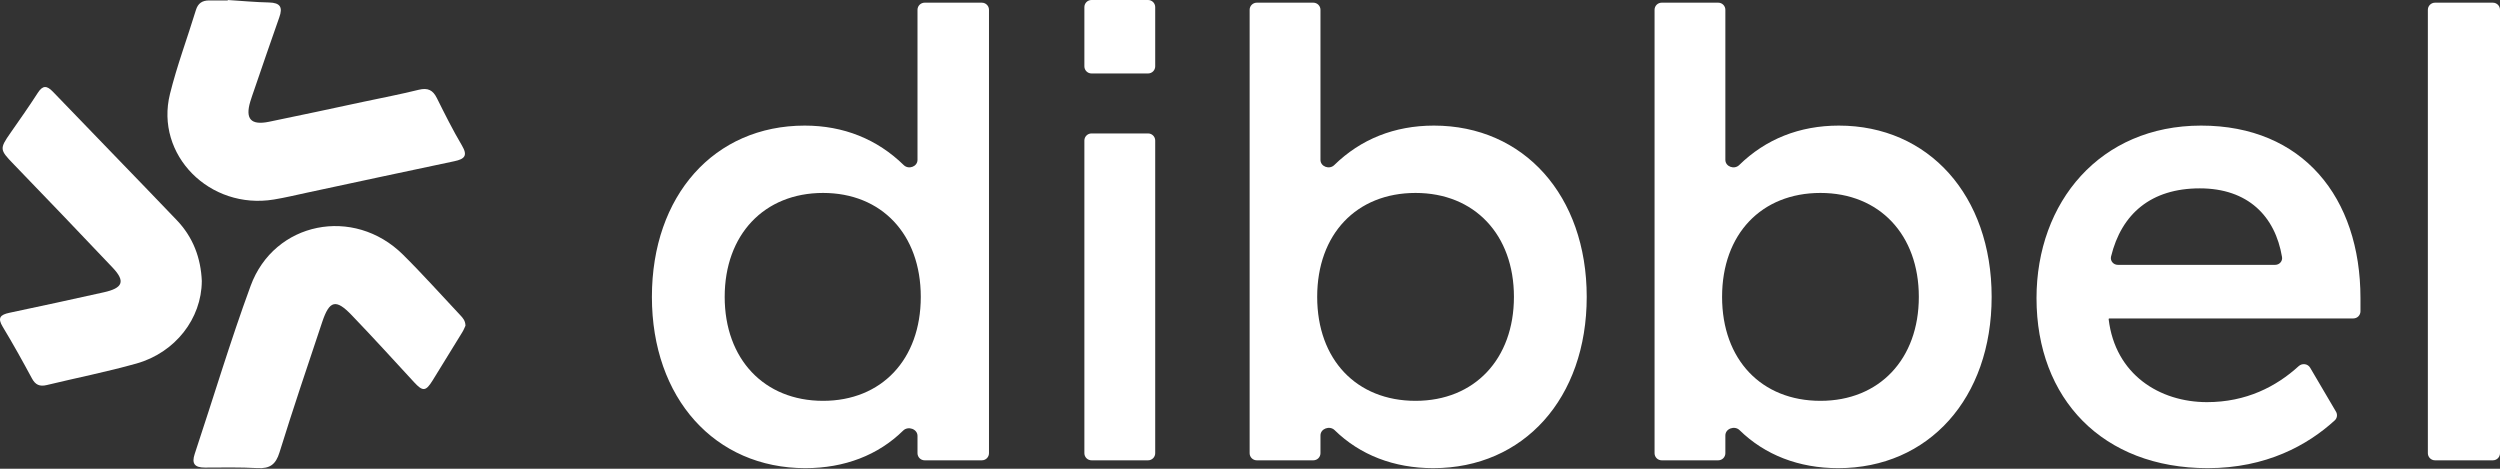
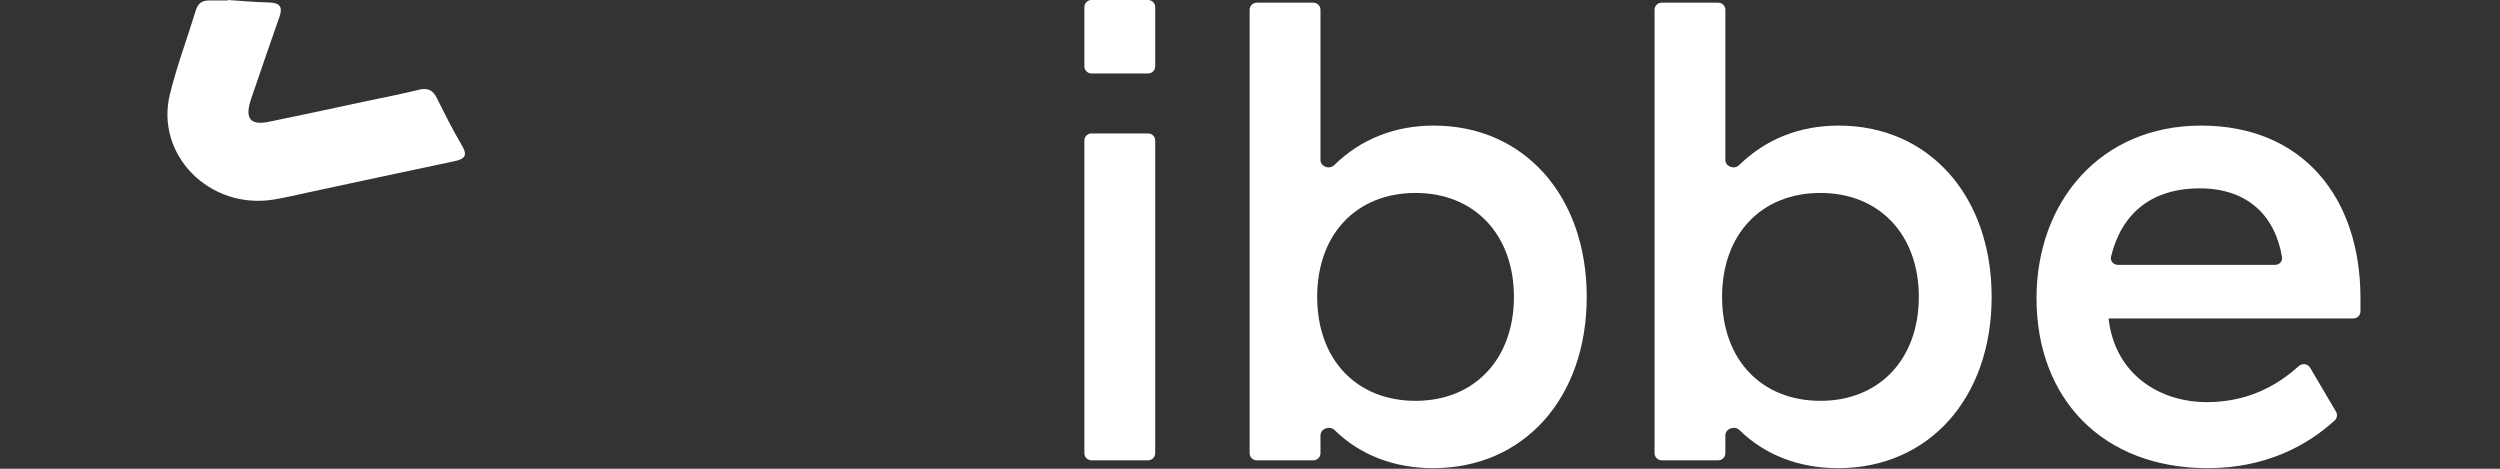
<svg xmlns="http://www.w3.org/2000/svg" width="96" height="18" viewBox="0 0 96 18" fill="none">
  <rect x="0" y="0" width="96" height="18" fill="#333333" stroke="none" />
-   <path d="M95.726 0.103C95.878 0.103 96 0.226 96 0.376V17.403C96 17.554 95.878 17.676 95.726 17.676H93.504C93.353 17.676 93.23 17.554 93.23 17.403V0.376C93.23 0.226 93.353 0.103 93.504 0.103H95.726Z" fill="white" />
  <path d="M78.202 11.45C78.202 7.76 80.644 4.823 84.523 4.823C88.426 4.823 90.642 7.584 90.642 11.45V11.955C90.642 12.106 90.519 12.228 90.368 12.228H80.997C80.983 12.228 80.972 12.24 80.972 12.254C81.224 14.387 82.936 15.442 84.749 15.442C86.255 15.442 87.41 14.844 88.269 14.06C88.402 13.938 88.617 13.964 88.709 14.119L89.703 15.81C89.766 15.918 89.748 16.056 89.656 16.141C88.617 17.091 87.026 17.977 84.775 17.977C80.745 17.977 78.202 15.316 78.202 11.45ZM87.368 10.17C87.53 10.17 87.657 10.03 87.63 9.87C87.367 8.3 86.321 7.233 84.472 7.233C82.601 7.233 81.465 8.21 81.064 9.851C81.024 10.016 81.153 10.17 81.324 10.17H87.368Z" fill="white" />
  <path d="M65.981 0.103C66.132 0.103 66.254 0.226 66.254 0.376V6.139C66.254 6.399 66.597 6.522 66.783 6.34C67.802 5.344 69.098 4.823 70.611 4.823C74.061 4.823 76.479 7.509 76.479 11.4C76.479 15.291 74.061 17.977 70.586 17.977C69.074 17.977 67.773 17.471 66.798 16.517C66.609 16.333 66.254 16.458 66.254 16.721V17.403C66.254 17.554 66.132 17.676 65.981 17.676H63.808C63.657 17.676 63.535 17.554 63.535 17.403V0.376C63.535 0.226 63.657 0.103 63.808 0.103H65.981ZM73.683 11.4C73.683 9.015 72.172 7.409 69.906 7.409C67.639 7.409 66.128 8.99 66.128 11.4C66.128 13.81 67.639 15.392 69.906 15.392C72.172 15.392 73.683 13.785 73.683 11.4Z" fill="white" />
  <path d="M50.432 0.103C50.583 0.103 50.706 0.226 50.706 0.376V6.139C50.706 6.399 51.048 6.522 51.234 6.34C52.253 5.344 53.55 4.823 55.062 4.823C58.513 4.823 60.93 7.509 60.93 11.4C60.93 15.291 58.513 17.977 55.037 17.977C53.526 17.977 52.224 17.471 51.249 16.517C51.061 16.333 50.706 16.458 50.706 16.721V17.403C50.706 17.554 50.583 17.676 50.432 17.676H48.26C48.109 17.676 47.986 17.554 47.986 17.403V0.376C47.986 0.226 48.109 0.103 48.26 0.103H50.432ZM58.135 11.4C58.135 9.015 56.624 7.409 54.357 7.409C52.091 7.409 50.58 8.99 50.58 11.4C50.58 13.81 52.091 15.392 54.357 15.392C56.624 15.392 58.135 13.785 58.135 11.4Z" fill="white" />
  <path d="M44.086 5.124C44.237 5.124 44.36 5.246 44.36 5.397V17.403C44.36 17.554 44.237 17.676 44.086 17.676H41.914C41.763 17.676 41.64 17.554 41.64 17.403V5.397C41.64 5.246 41.763 5.124 41.914 5.124H44.086Z" fill="white" />
  <path d="M44.086 0C44.237 0 44.36 0.122 44.36 0.273V2.548C44.36 2.698 44.237 2.821 44.086 2.821H41.914C41.763 2.821 41.64 2.698 41.64 2.548V0.273C41.64 0.122 41.763 0 41.914 0H44.086Z" fill="white" />
-   <path d="M37.703 0.103C37.855 0.103 37.977 0.226 37.977 0.376V17.403C37.977 17.554 37.855 17.676 37.703 17.676H35.506C35.355 17.676 35.232 17.554 35.232 17.403V16.738C35.232 16.473 34.871 16.348 34.682 16.534C33.724 17.477 32.429 17.977 30.926 17.977C27.451 17.977 25.033 15.291 25.033 11.4C25.033 7.509 27.426 4.823 30.901 4.823C32.392 4.823 33.685 5.344 34.704 6.34C34.89 6.522 35.232 6.399 35.232 6.139V0.376C35.232 0.226 35.355 0.103 35.506 0.103H37.703ZM31.606 7.409C29.34 7.409 27.828 9.015 27.828 11.4C27.828 13.785 29.34 15.392 31.606 15.392C33.847 15.392 35.358 13.81 35.358 11.4C35.358 8.99 33.847 7.409 31.606 7.409Z" fill="white" />
-   <path d="M7.75 10.798C7.75 10.797 7.749 10.797 7.749 10.798C7.74 12.229 6.736 13.539 5.238 13.96C4.103 14.279 2.942 14.509 1.796 14.786C1.522 14.852 1.357 14.777 1.225 14.529C0.865 13.861 0.496 13.196 0.103 12.546C-0.101 12.208 0.005 12.087 0.362 12.011C1.571 11.758 2.777 11.492 3.983 11.225C4.72 11.063 4.824 10.804 4.327 10.279C3.067 8.945 1.792 7.622 0.519 6.3C-0.014 5.75 -0.021 5.711 0.403 5.103C0.758 4.594 1.116 4.087 1.451 3.566C1.641 3.27 1.799 3.279 2.033 3.523C3.614 5.169 5.209 6.803 6.786 8.452C7.415 9.108 7.713 9.906 7.75 10.797C7.75 10.798 7.75 10.798 7.75 10.798Z" fill="white" />
-   <path d="M17.873 12.511C17.873 12.511 17.872 12.511 17.872 12.511C17.844 12.569 17.808 12.668 17.753 12.756C17.375 13.374 16.995 13.991 16.613 14.608C16.35 15.034 16.235 15.04 15.9 14.676C15.103 13.812 14.313 12.942 13.498 12.095C12.898 11.471 12.651 11.534 12.373 12.364C11.815 14.031 11.253 15.697 10.732 17.375C10.591 17.828 10.372 18.001 9.889 17.975C9.217 17.939 8.543 17.952 7.869 17.955C7.467 17.957 7.354 17.797 7.477 17.43C8.193 15.279 8.842 13.105 9.624 10.977C10.529 8.512 13.583 7.907 15.472 9.776C16.233 10.528 16.943 11.327 17.676 12.105C17.773 12.209 17.872 12.314 17.874 12.511C17.874 12.511 17.873 12.511 17.873 12.511Z" fill="white" />
  <path d="M8.749 0.008C8.749 0.003 8.753 0 8.758 0.001C9.281 0.034 9.803 0.084 10.327 0.095C10.77 0.104 10.861 0.284 10.726 0.662C10.397 1.59 10.081 2.522 9.761 3.452C9.71 3.602 9.655 3.751 9.61 3.903C9.412 4.568 9.635 4.818 10.329 4.676C11.54 4.43 12.745 4.166 13.953 3.909C14.664 3.758 15.378 3.621 16.082 3.447C16.434 3.361 16.625 3.463 16.775 3.765C17.081 4.379 17.389 4.997 17.739 5.588C17.968 5.975 17.846 6.107 17.446 6.191C15.563 6.586 13.681 6.994 11.8 7.396C11.373 7.488 10.949 7.59 10.52 7.661C8.053 8.069 5.945 5.949 6.527 3.607C6.797 2.519 7.194 1.462 7.523 0.386C7.603 0.123 7.769 0.015 8.039 0.017C8.272 0.019 8.506 0.017 8.739 0.017C8.744 0.017 8.748 0.013 8.749 0.008Z" fill="white" />
</svg>